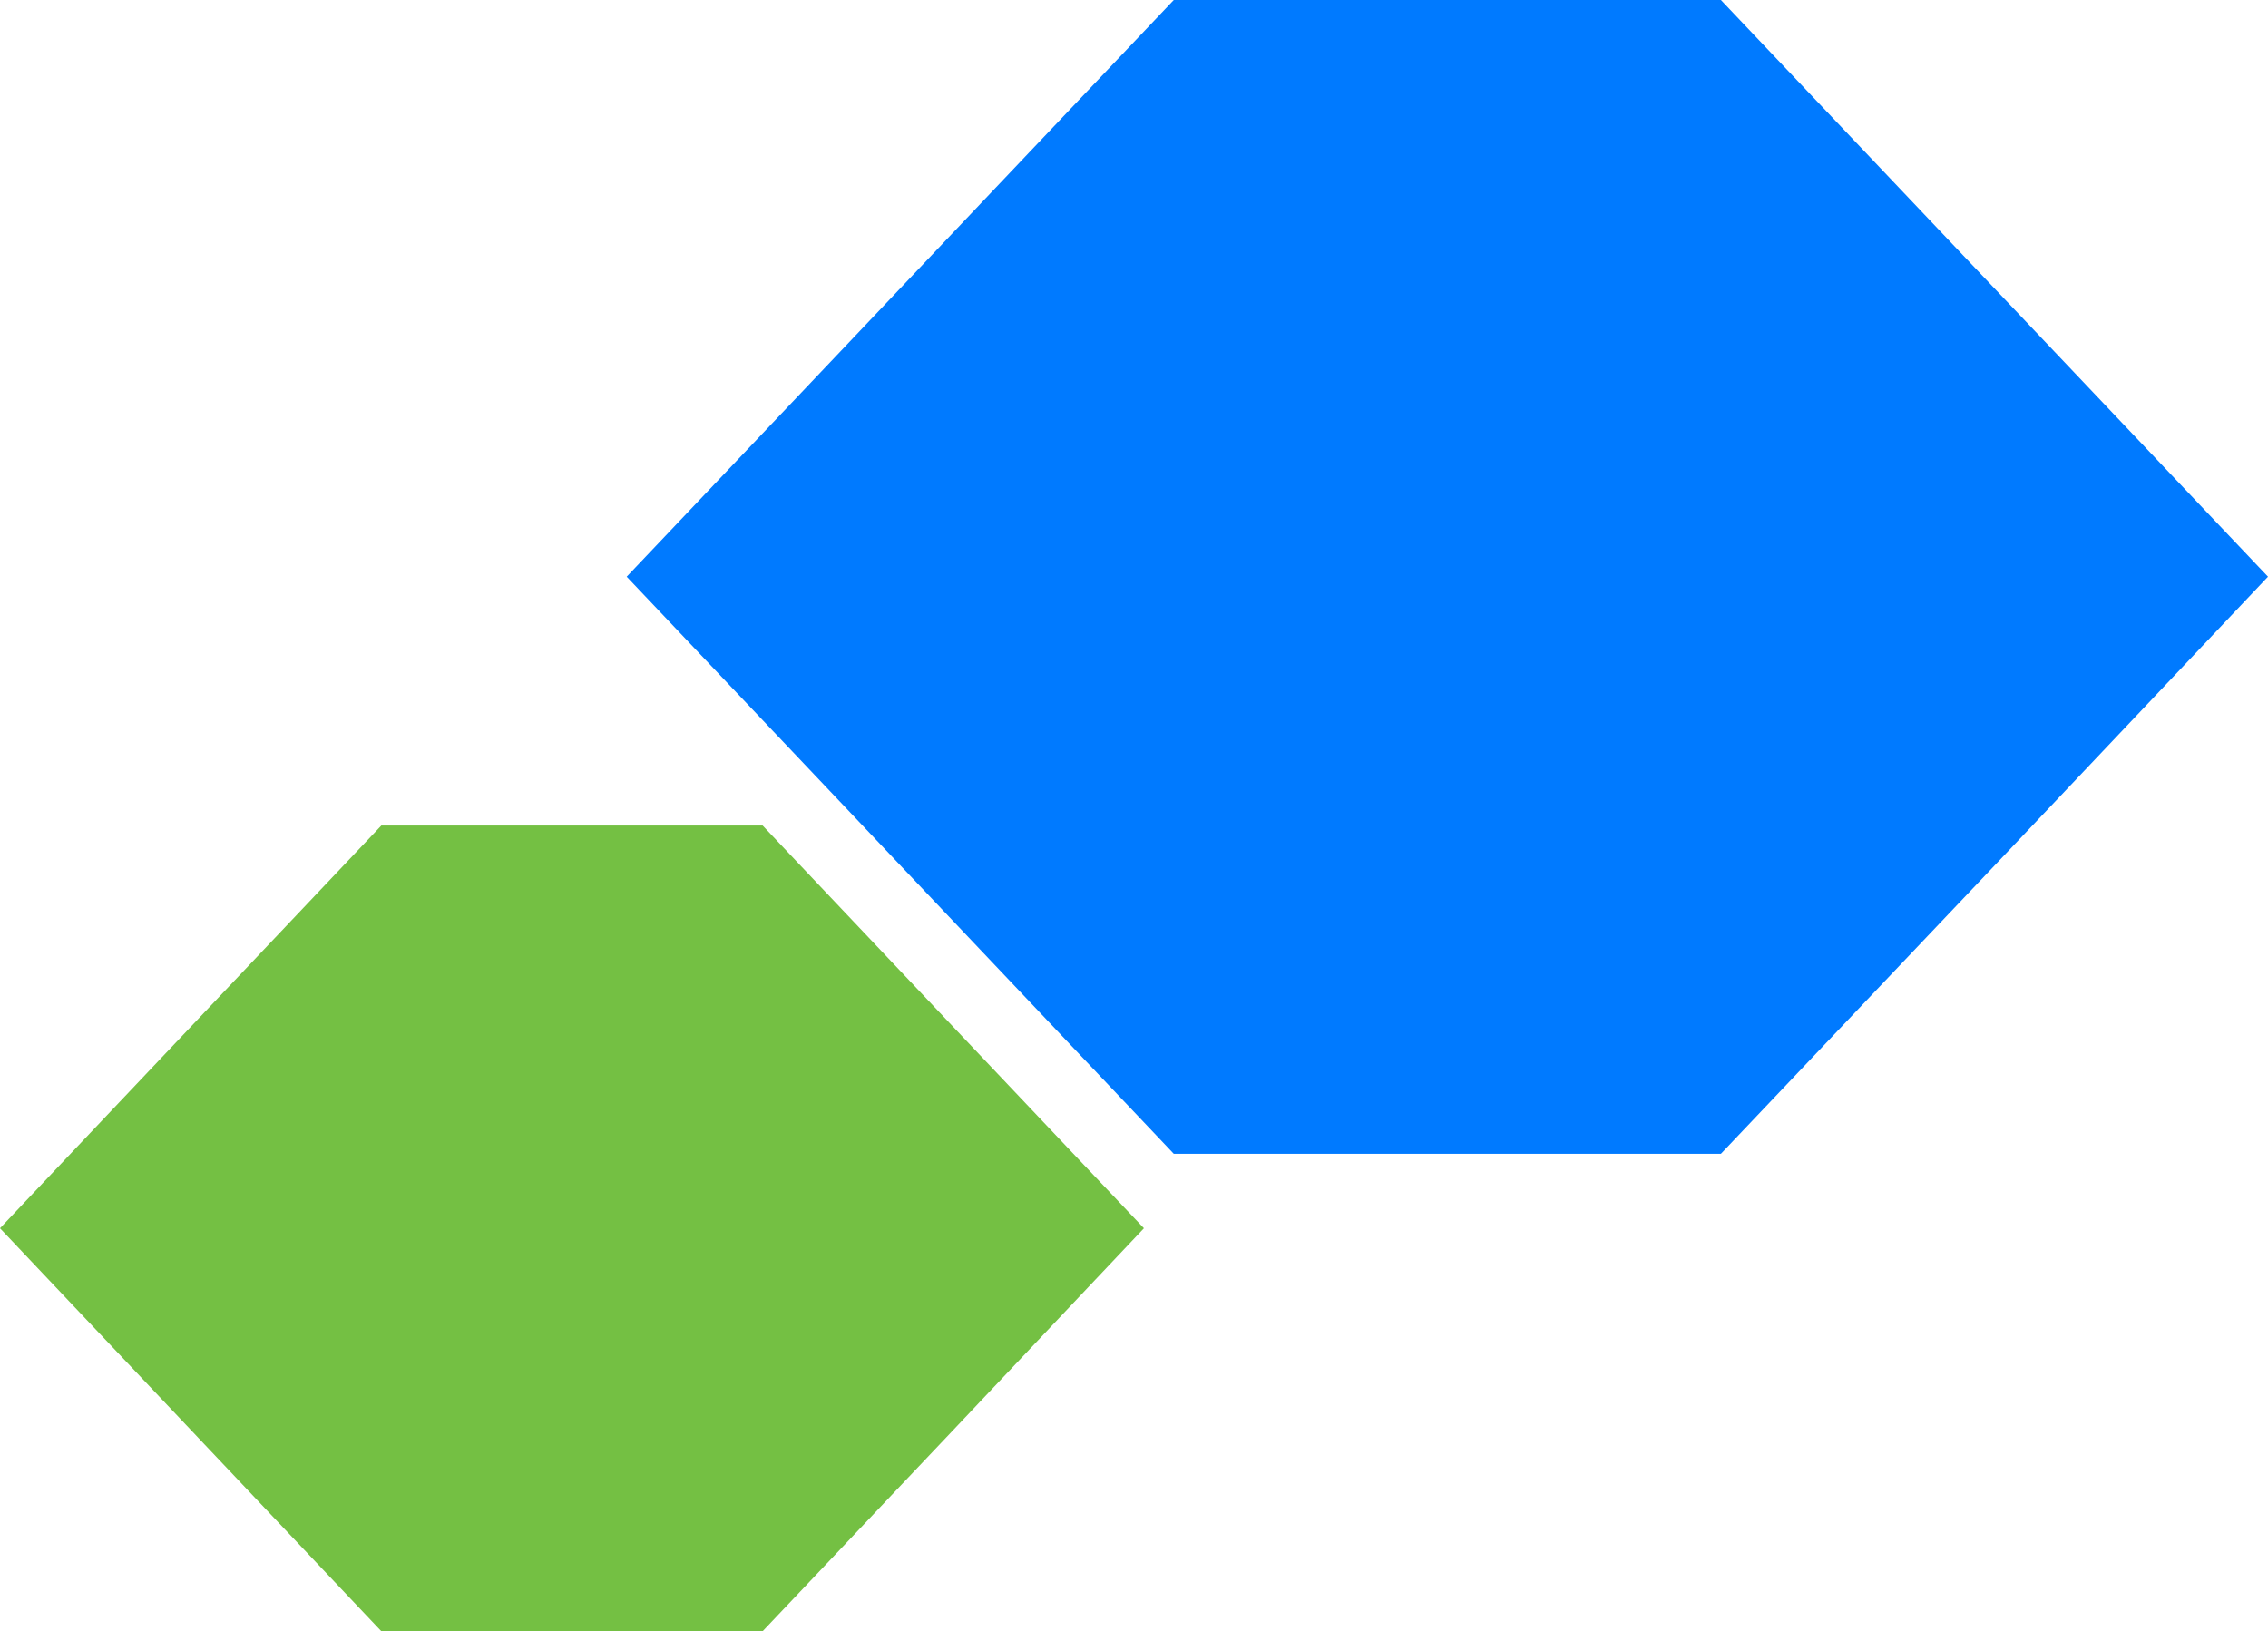
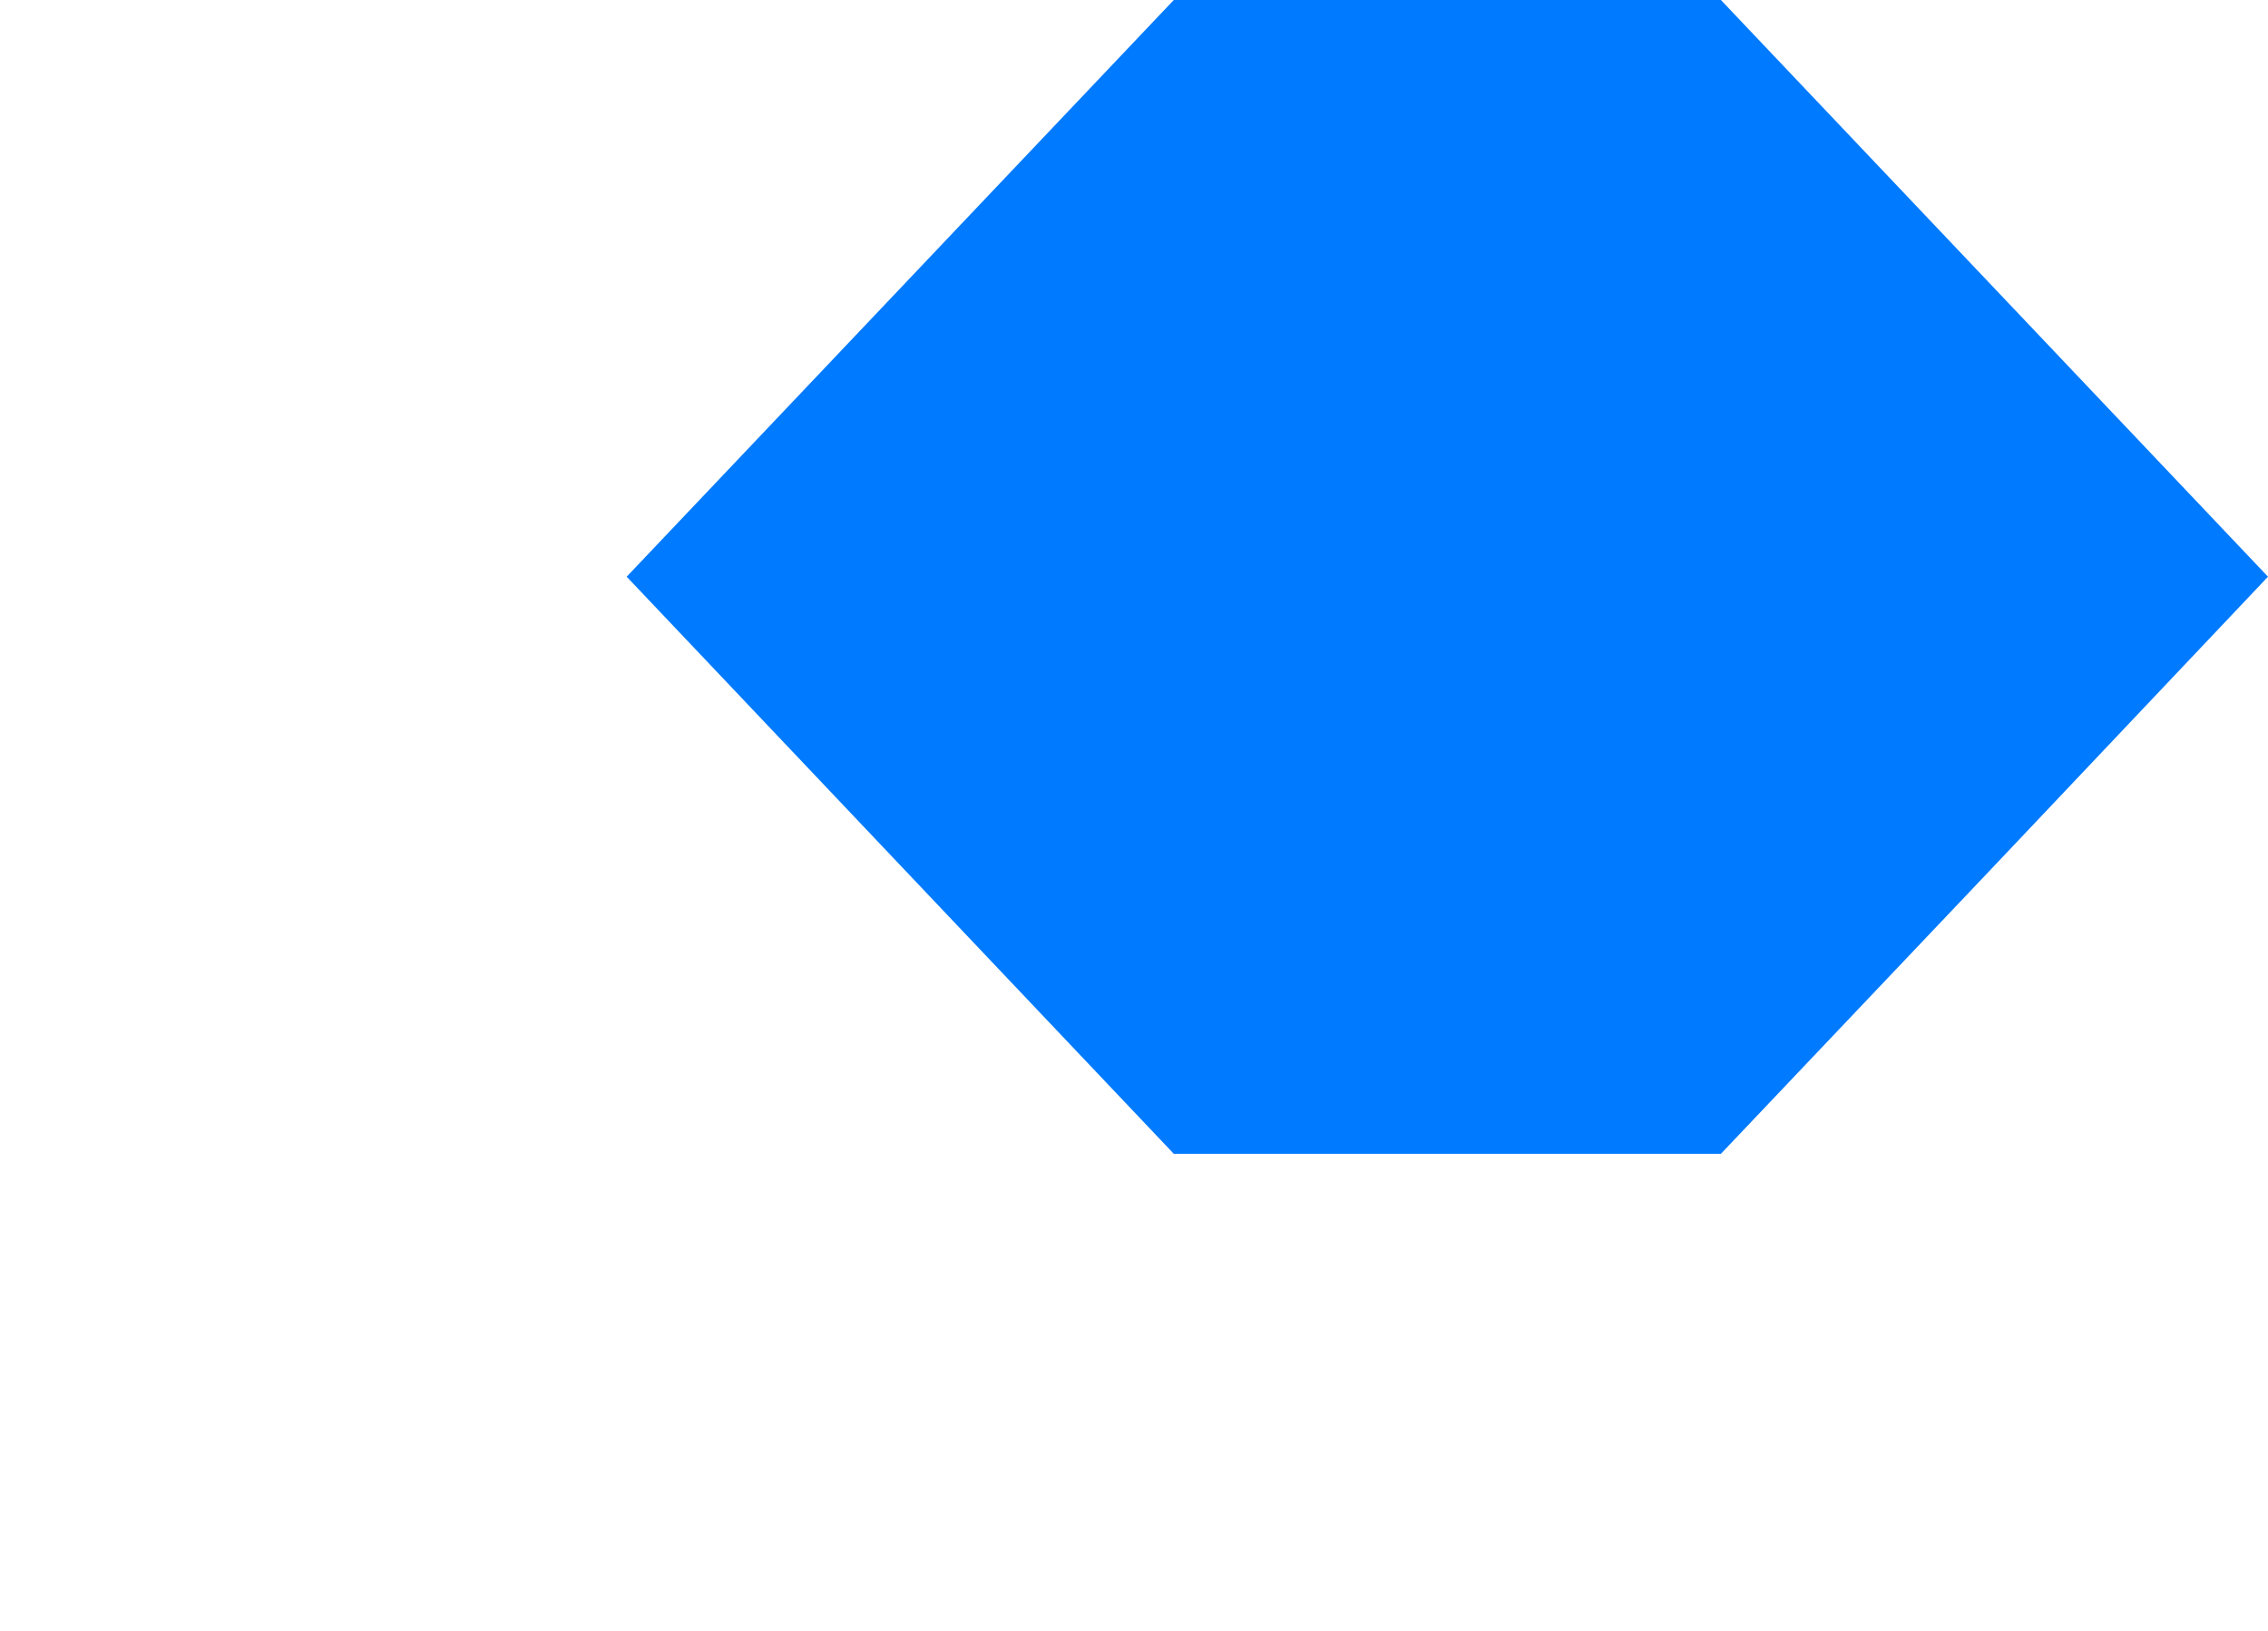
<svg xmlns="http://www.w3.org/2000/svg" width="228" height="164" viewBox="0 0 228 164" fill="none">
  <path d="M173.001 0H117.999L63 57.98L117.999 116H173.001L200.518 87.01L228 57.98L173.001 0Z" fill="#007AFF" />
-   <path d="M76.667 83H38.333L0 123.486L38.333 164H76.667L95.846 143.757L115 123.486L76.667 83Z" fill="#74C043" />
</svg>